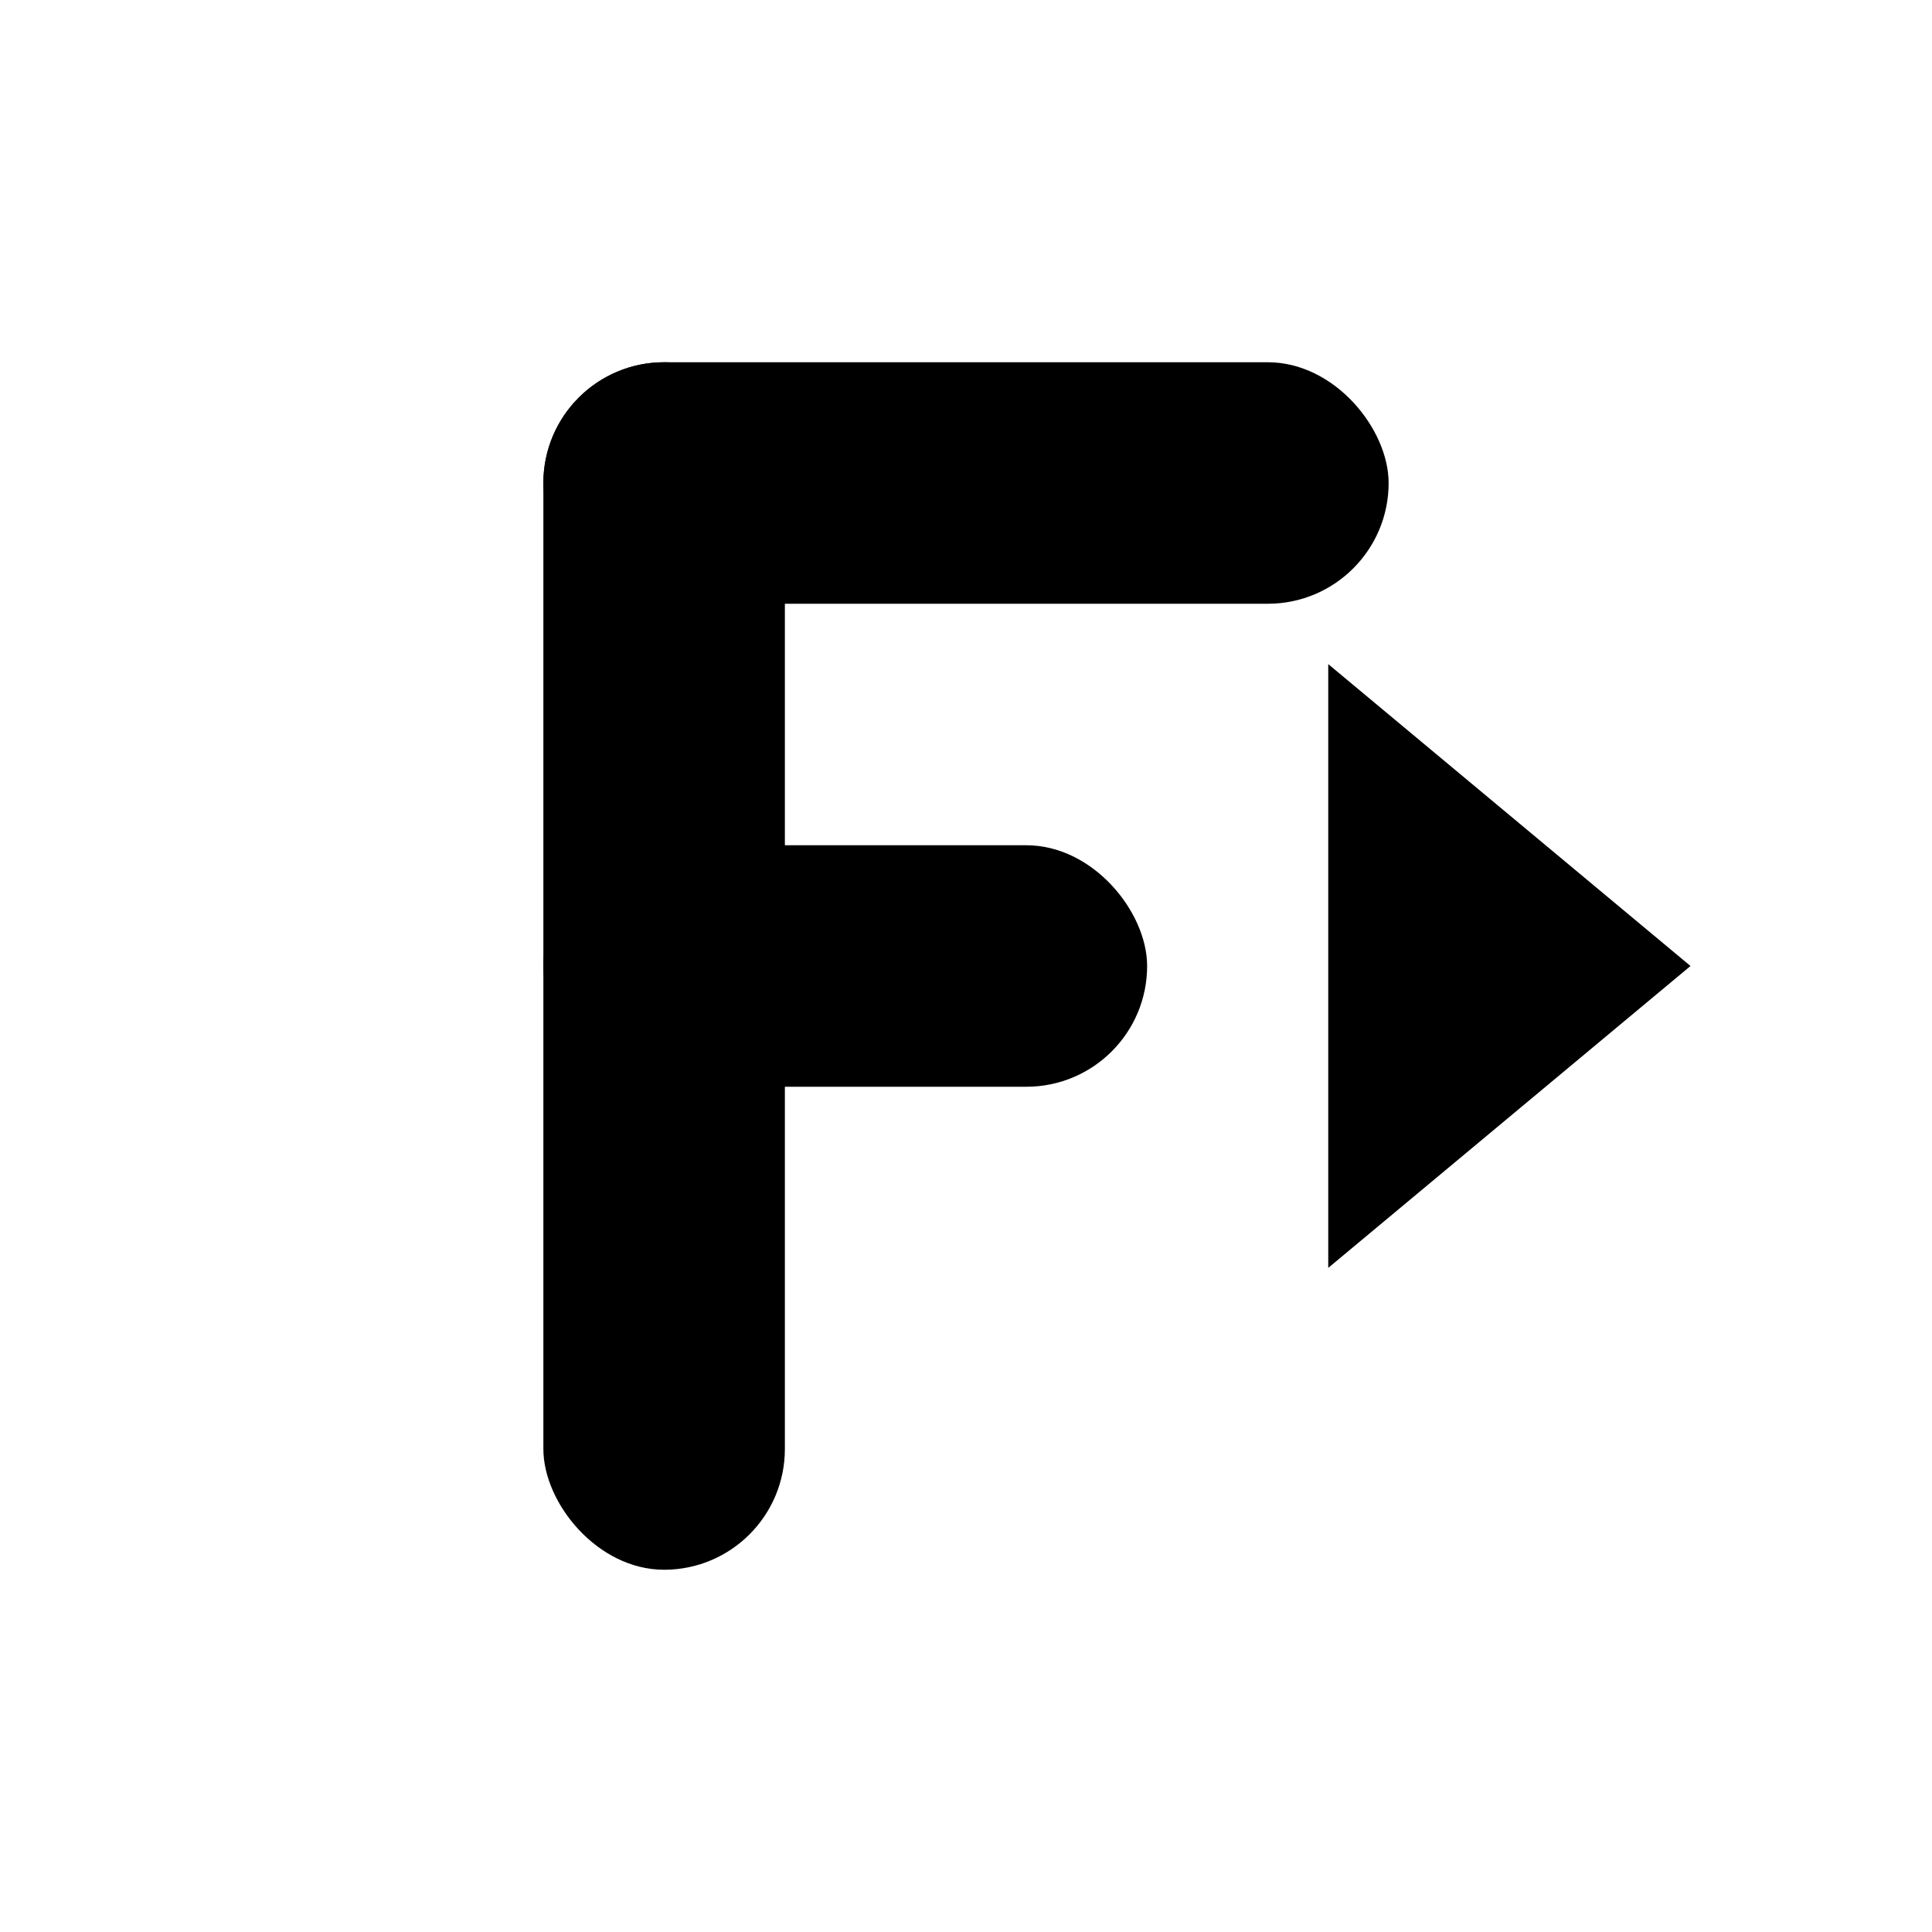
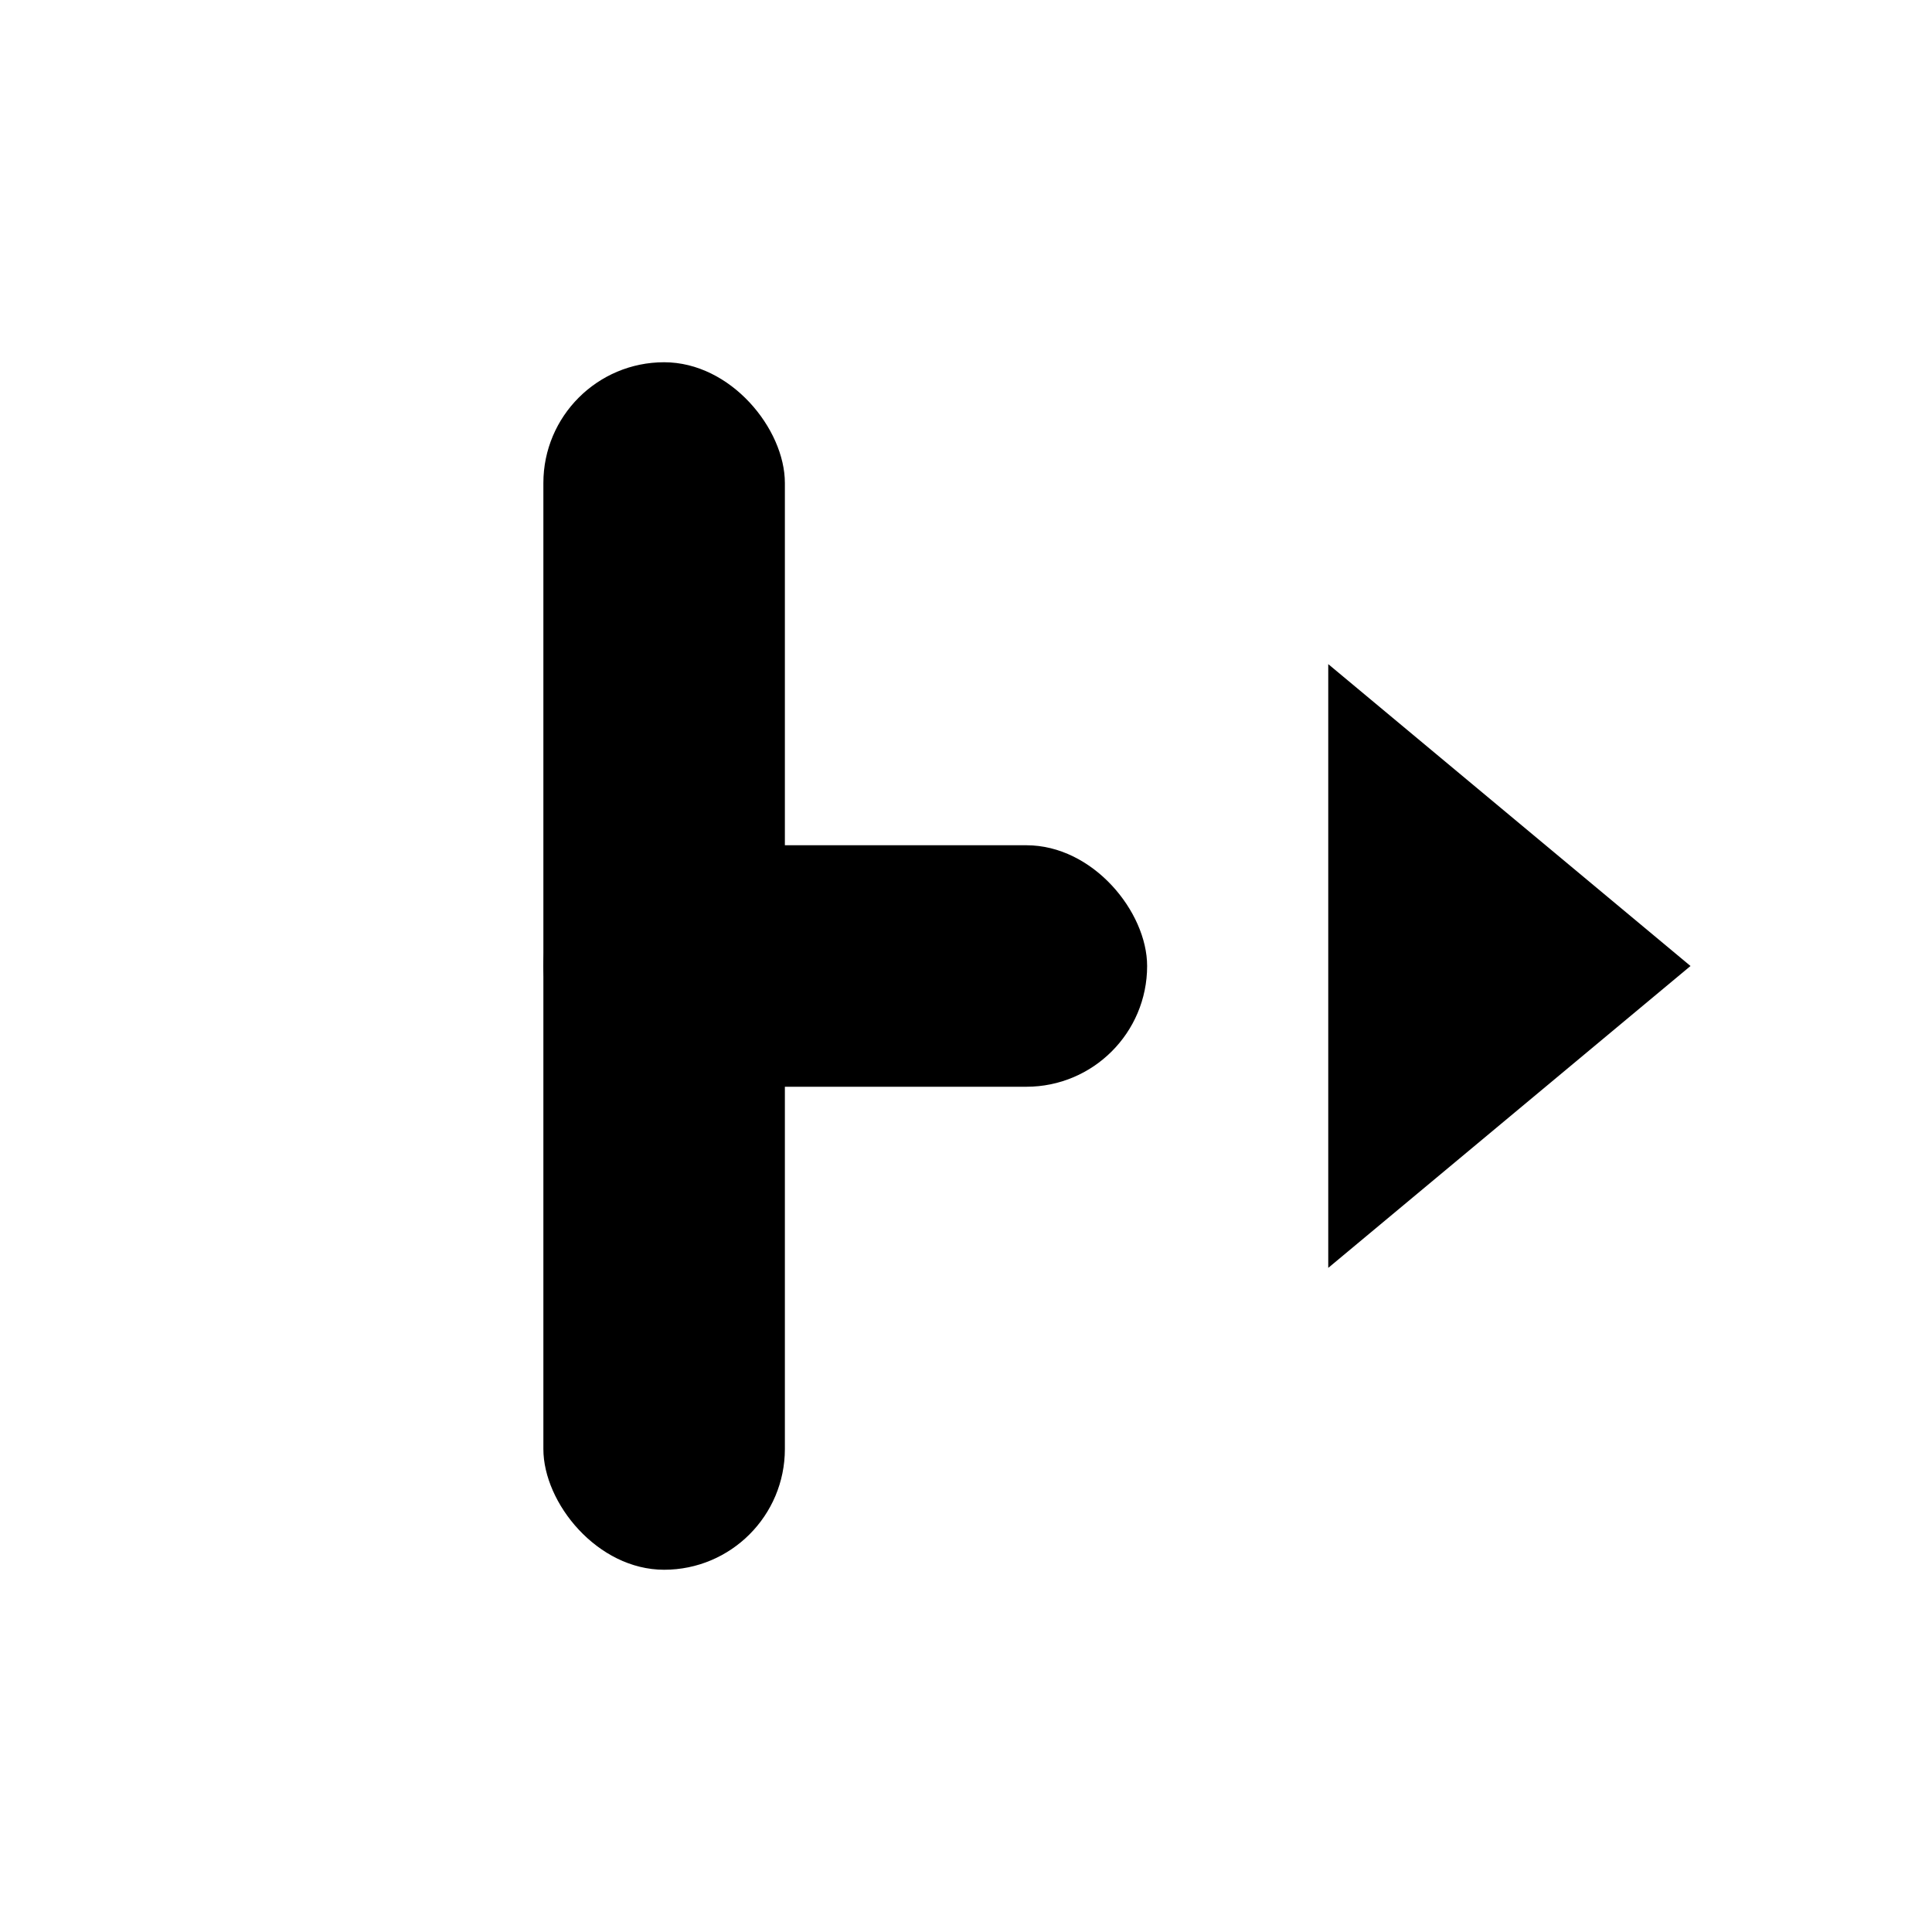
<svg xmlns="http://www.w3.org/2000/svg" width="256" height="256" viewBox="0 0 64 64" role="img" aria-label="F24Go pinned tab icon">
  <title>F24Go Pinned Tab</title>
  <desc>Monochrome icon: stylized F and play arrow. Black areas are tinted by Safari.</desc>
  <g fill="#000000">
    <rect x="18" y="12" width="8" height="40" rx="4" />
-     <rect x="18" y="12" width="28" height="8" rx="4" />
    <rect x="18" y="28" width="20" height="8" rx="4" />
-     <path d="M44 22 L56 32 L44 42 Z" />
+     <path d="M44 22 L56 32 L44 42 " />
  </g>
</svg>